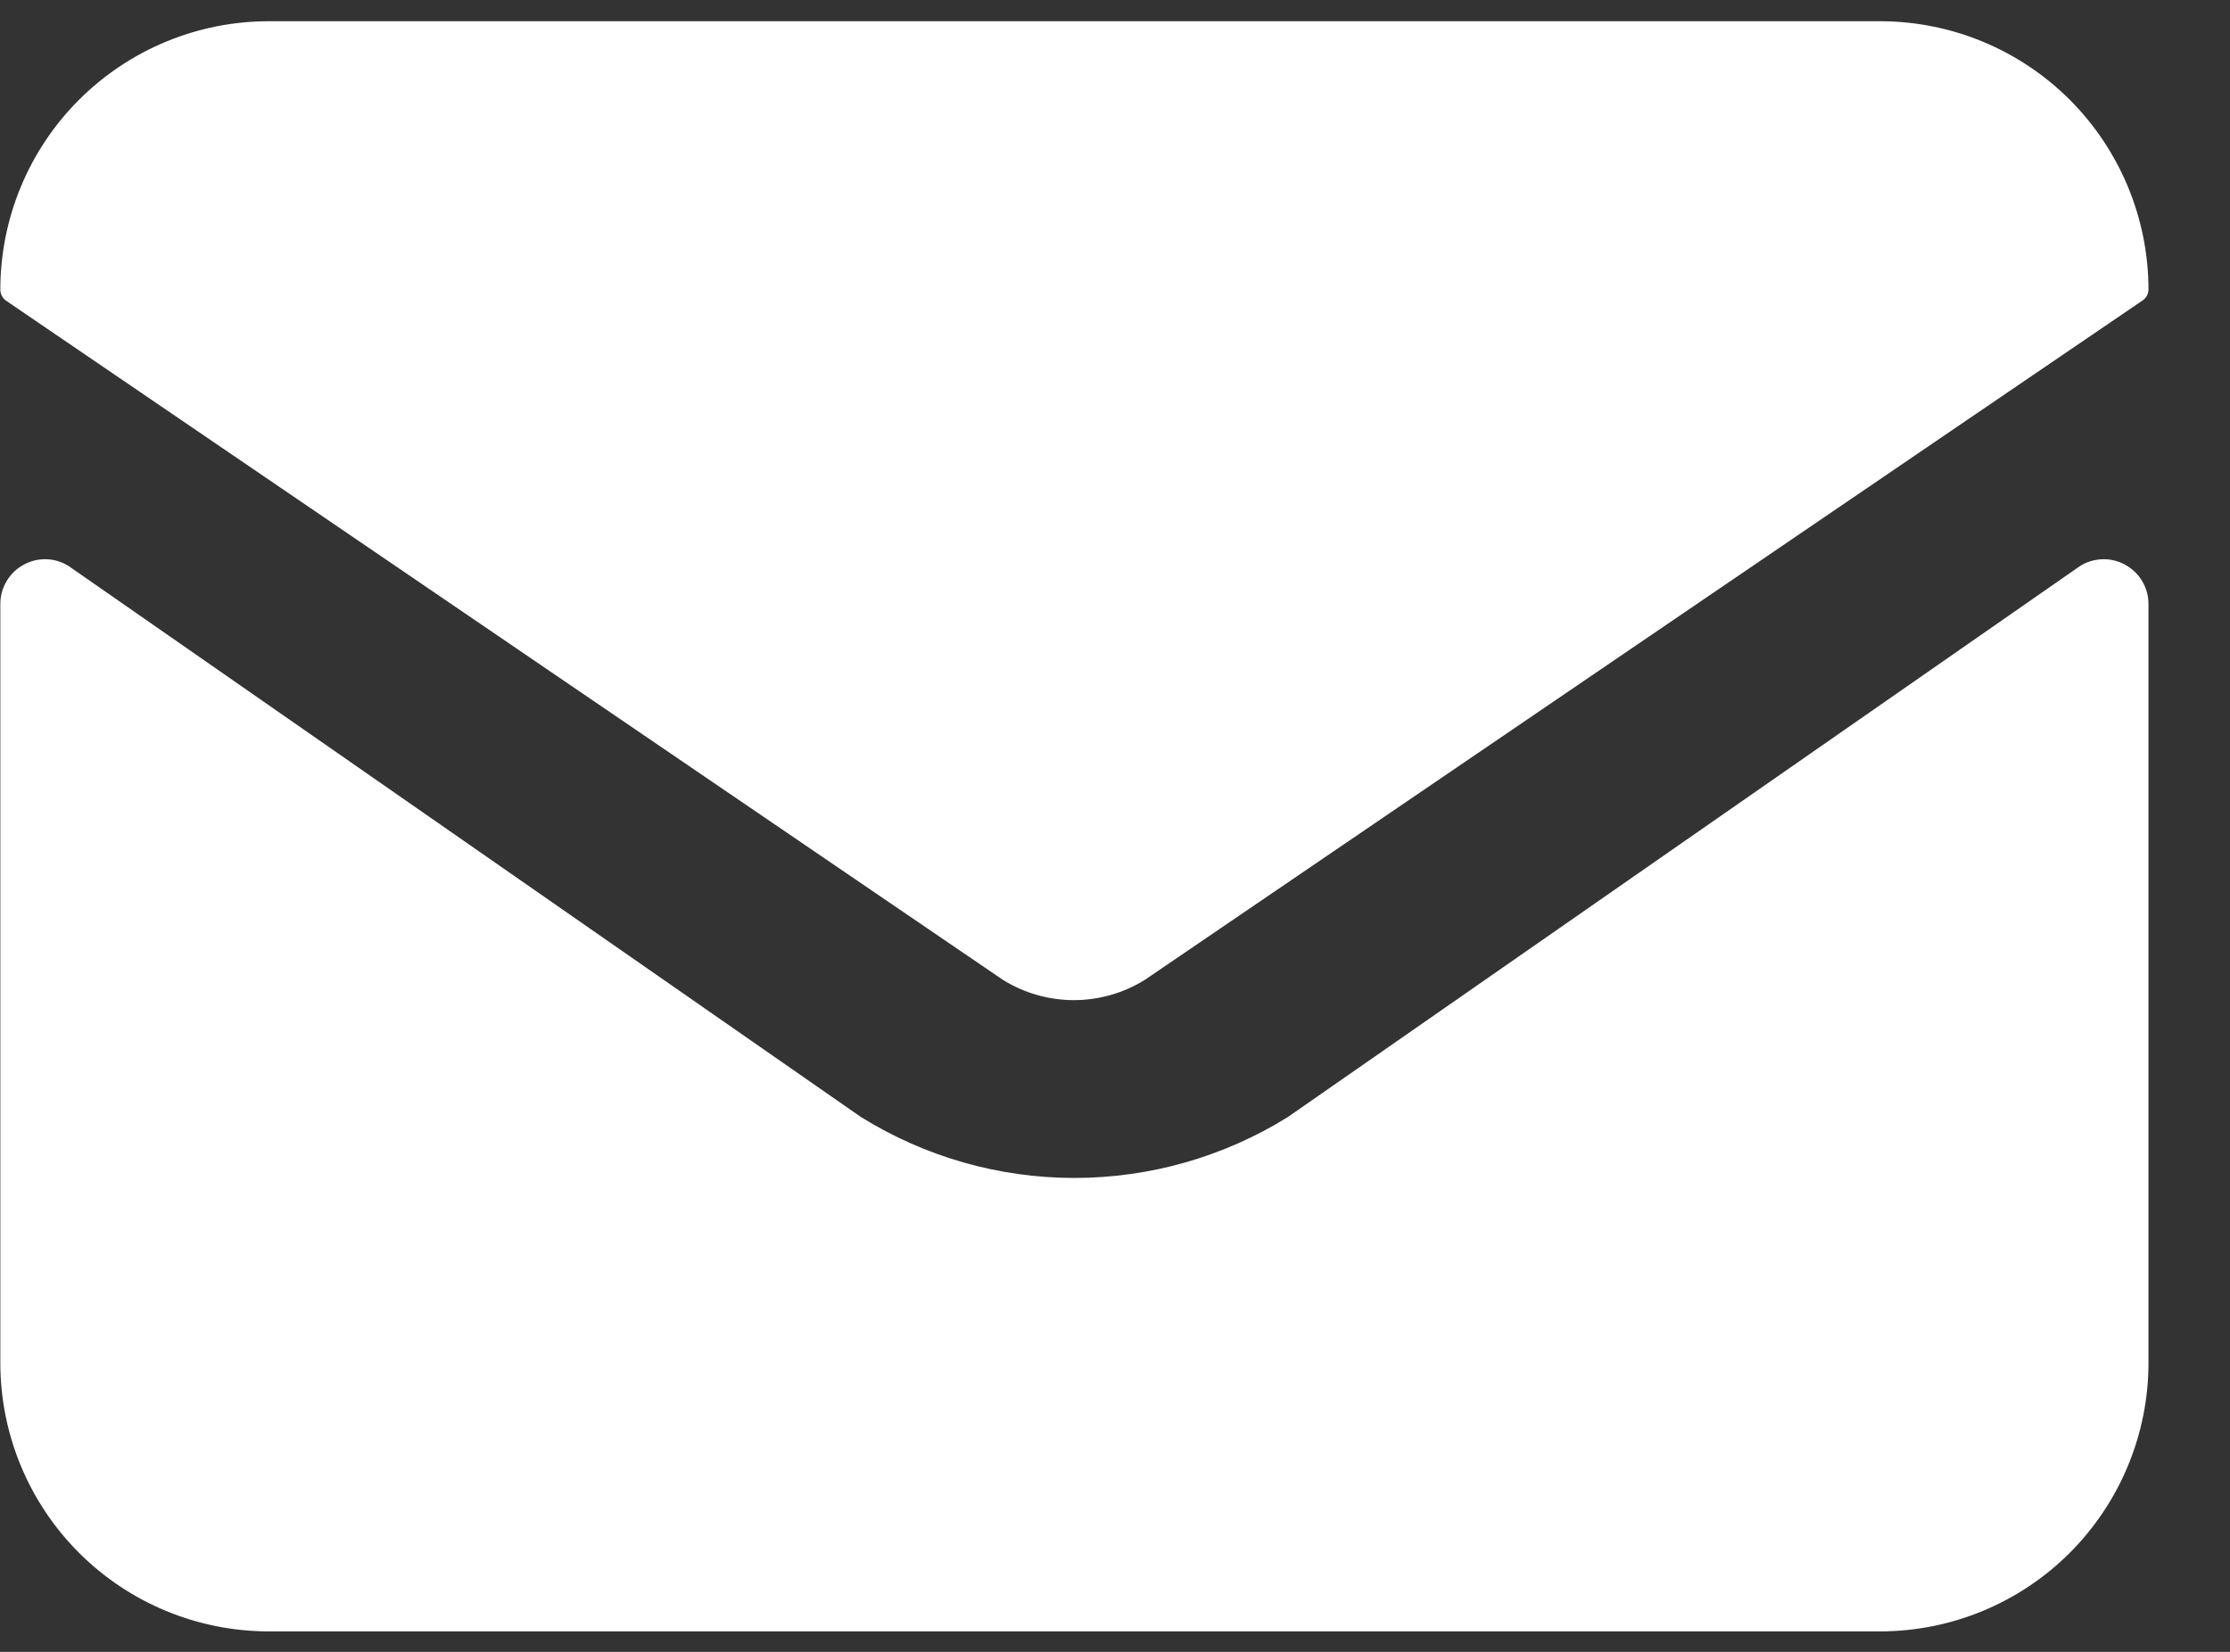
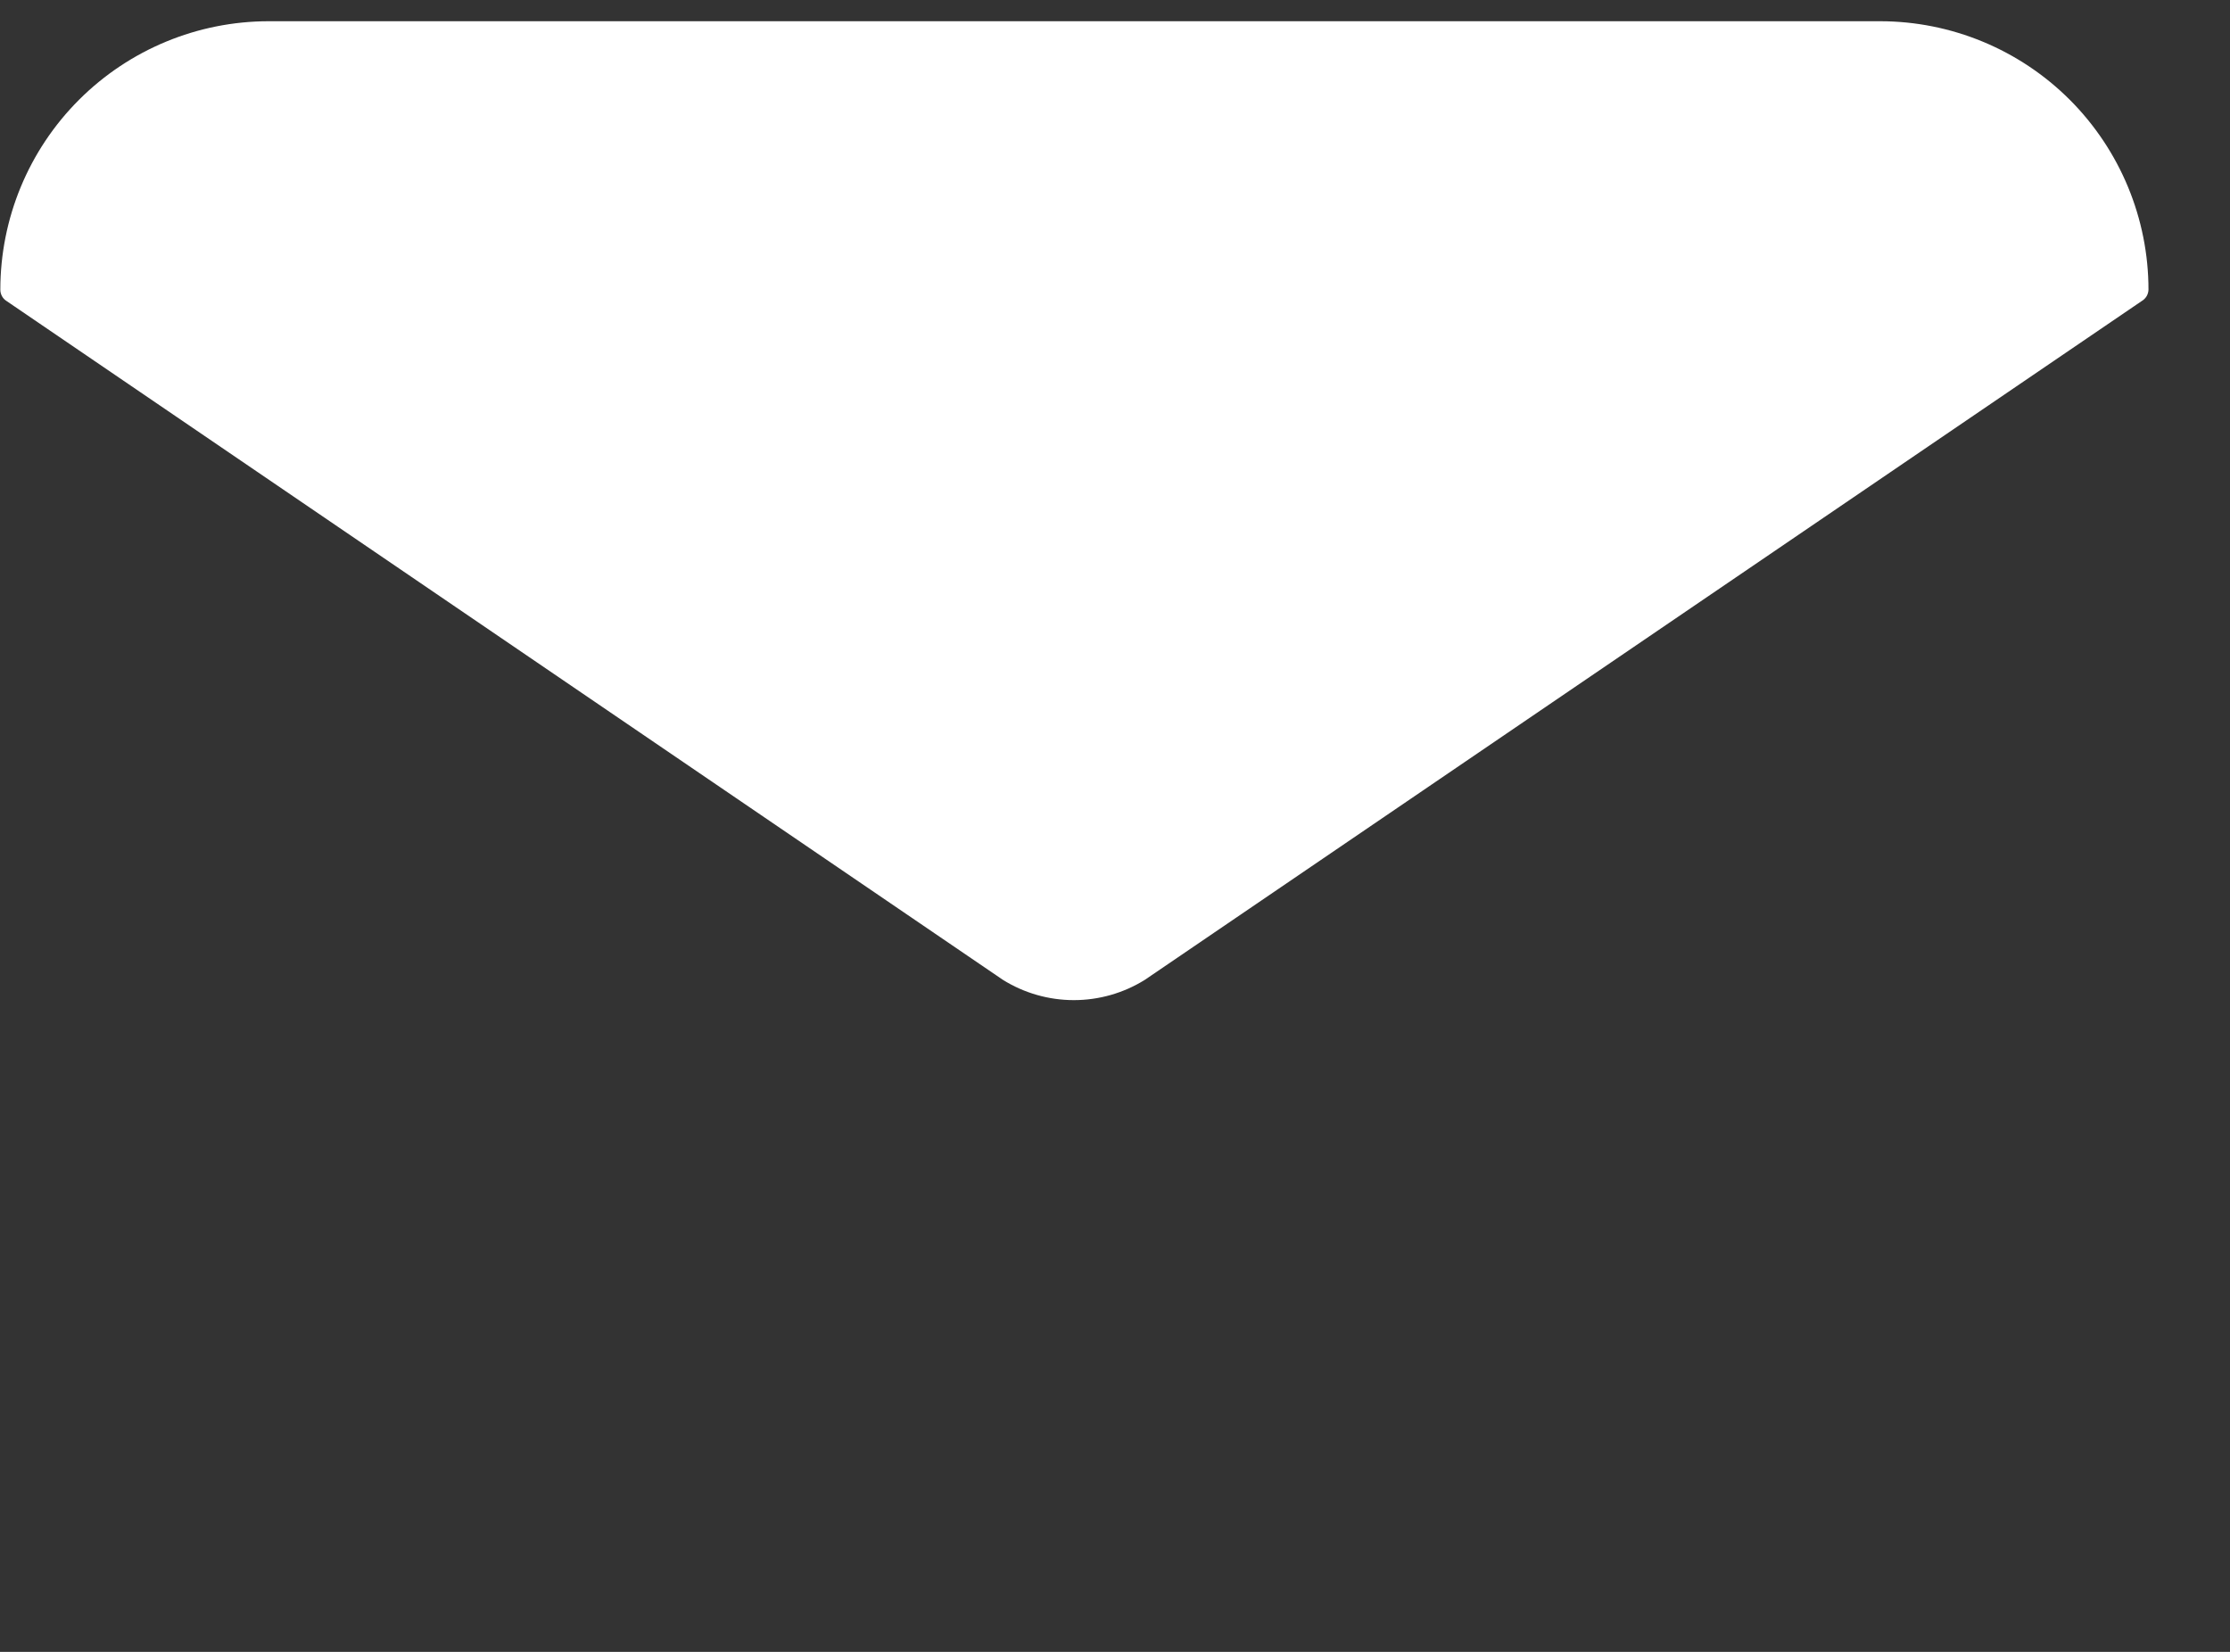
<svg xmlns="http://www.w3.org/2000/svg" width="27" height="20" viewBox="0 0 27 20" fill="#0f56a6">
  <rect x="0" y="0" width="27" height="20" fill="#333333" stroke="none" />
-   <path d="M26.013 7.313C26.013 7.216 25.987 7.121 25.938 7.038C25.889 6.954 25.818 6.886 25.733 6.839C25.649 6.792 25.553 6.768 25.456 6.771C25.359 6.774 25.265 6.802 25.183 6.854L15.592 13.525C14.816 14.007 13.921 14.262 13.008 14.262C12.095 14.262 11.201 14.007 10.425 13.525L0.832 6.854C0.75 6.802 0.656 6.773 0.56 6.771C0.463 6.768 0.368 6.792 0.284 6.839C0.199 6.885 0.128 6.954 0.079 7.038C0.029 7.121 0.004 7.216 0.004 7.313V16.501C0.004 17.363 0.346 18.19 0.956 18.8C1.566 19.41 2.393 19.752 3.255 19.752H22.762C23.624 19.752 24.451 19.41 25.061 18.8C25.67 18.19 26.013 17.363 26.013 16.501V7.313Z" fill="white" />
  <path d="M26.013 3.508C26.013 2.646 25.67 1.819 25.061 1.209C24.451 0.599 23.624 0.257 22.762 0.257H3.255C2.393 0.257 1.566 0.599 0.956 1.209C0.346 1.819 0.004 2.646 0.004 3.508C0.004 3.535 0.011 3.562 0.024 3.586C0.037 3.61 0.056 3.63 0.08 3.645L12.142 11.863C12.4 12.024 12.698 12.109 13.002 12.109C13.306 12.109 13.604 12.024 13.862 11.863L25.931 3.645C25.955 3.631 25.975 3.611 25.99 3.587C26.004 3.563 26.012 3.536 26.013 3.508V3.508Z" fill="white" />
</svg>